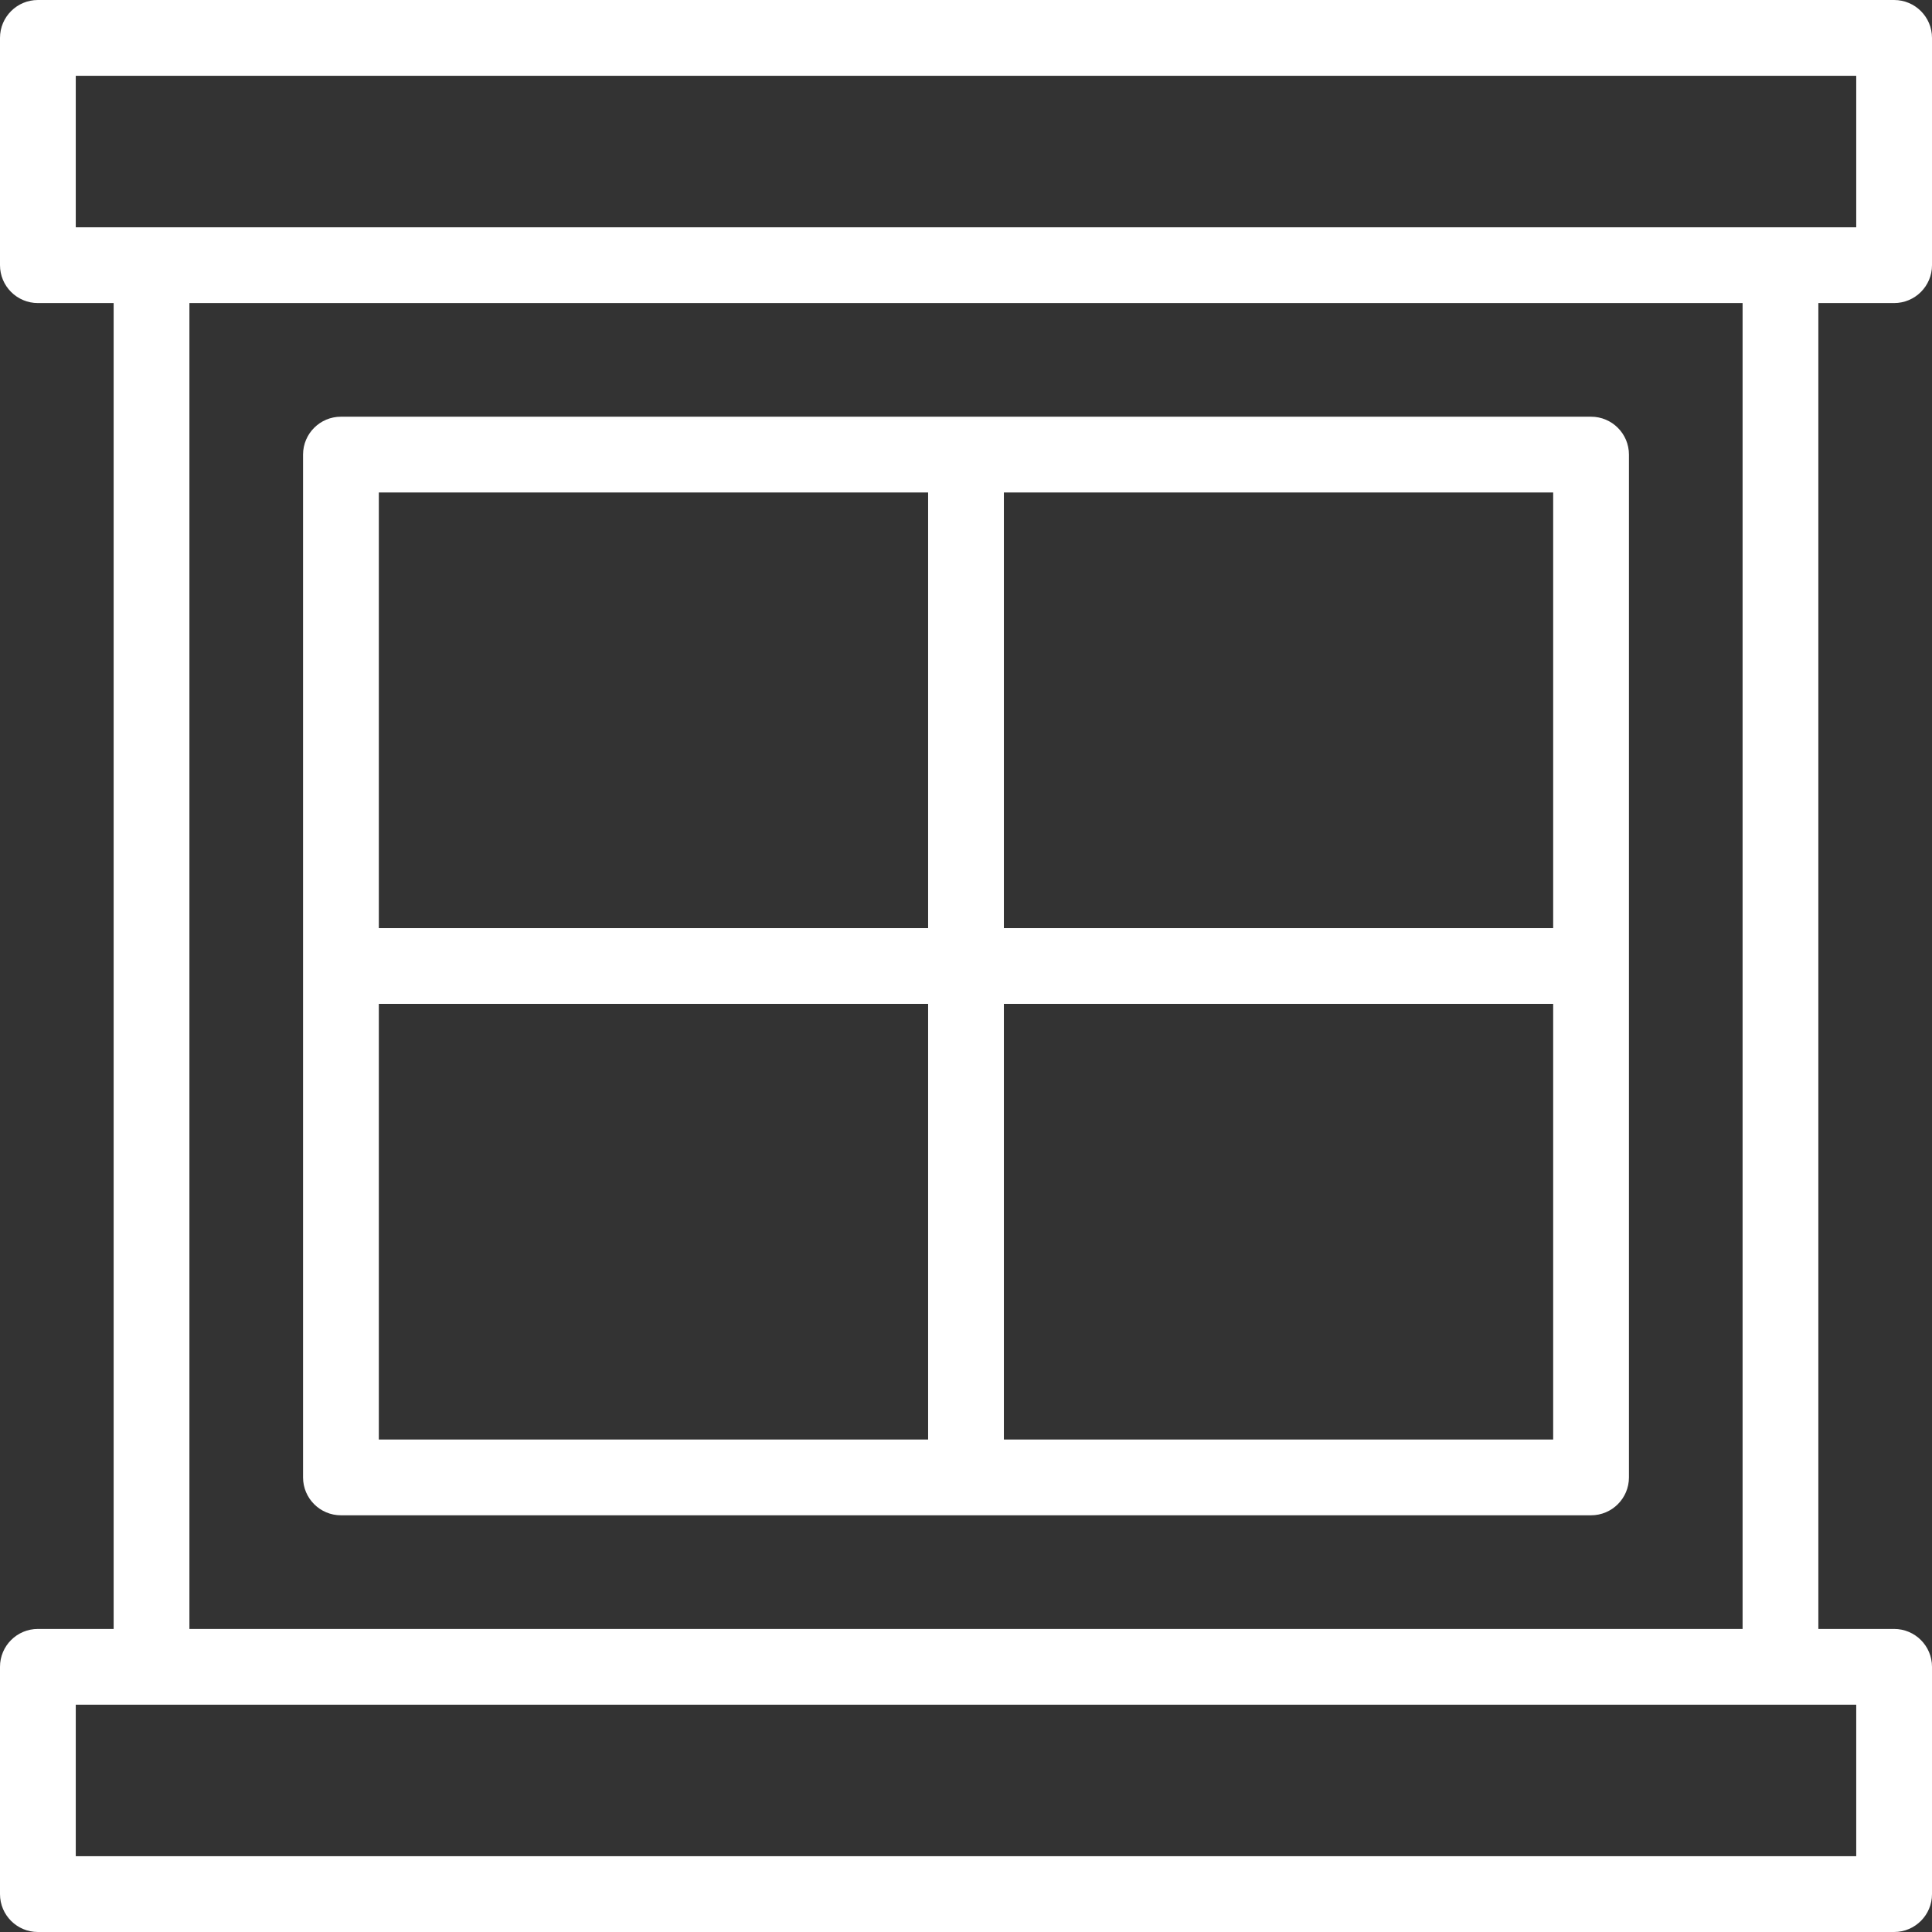
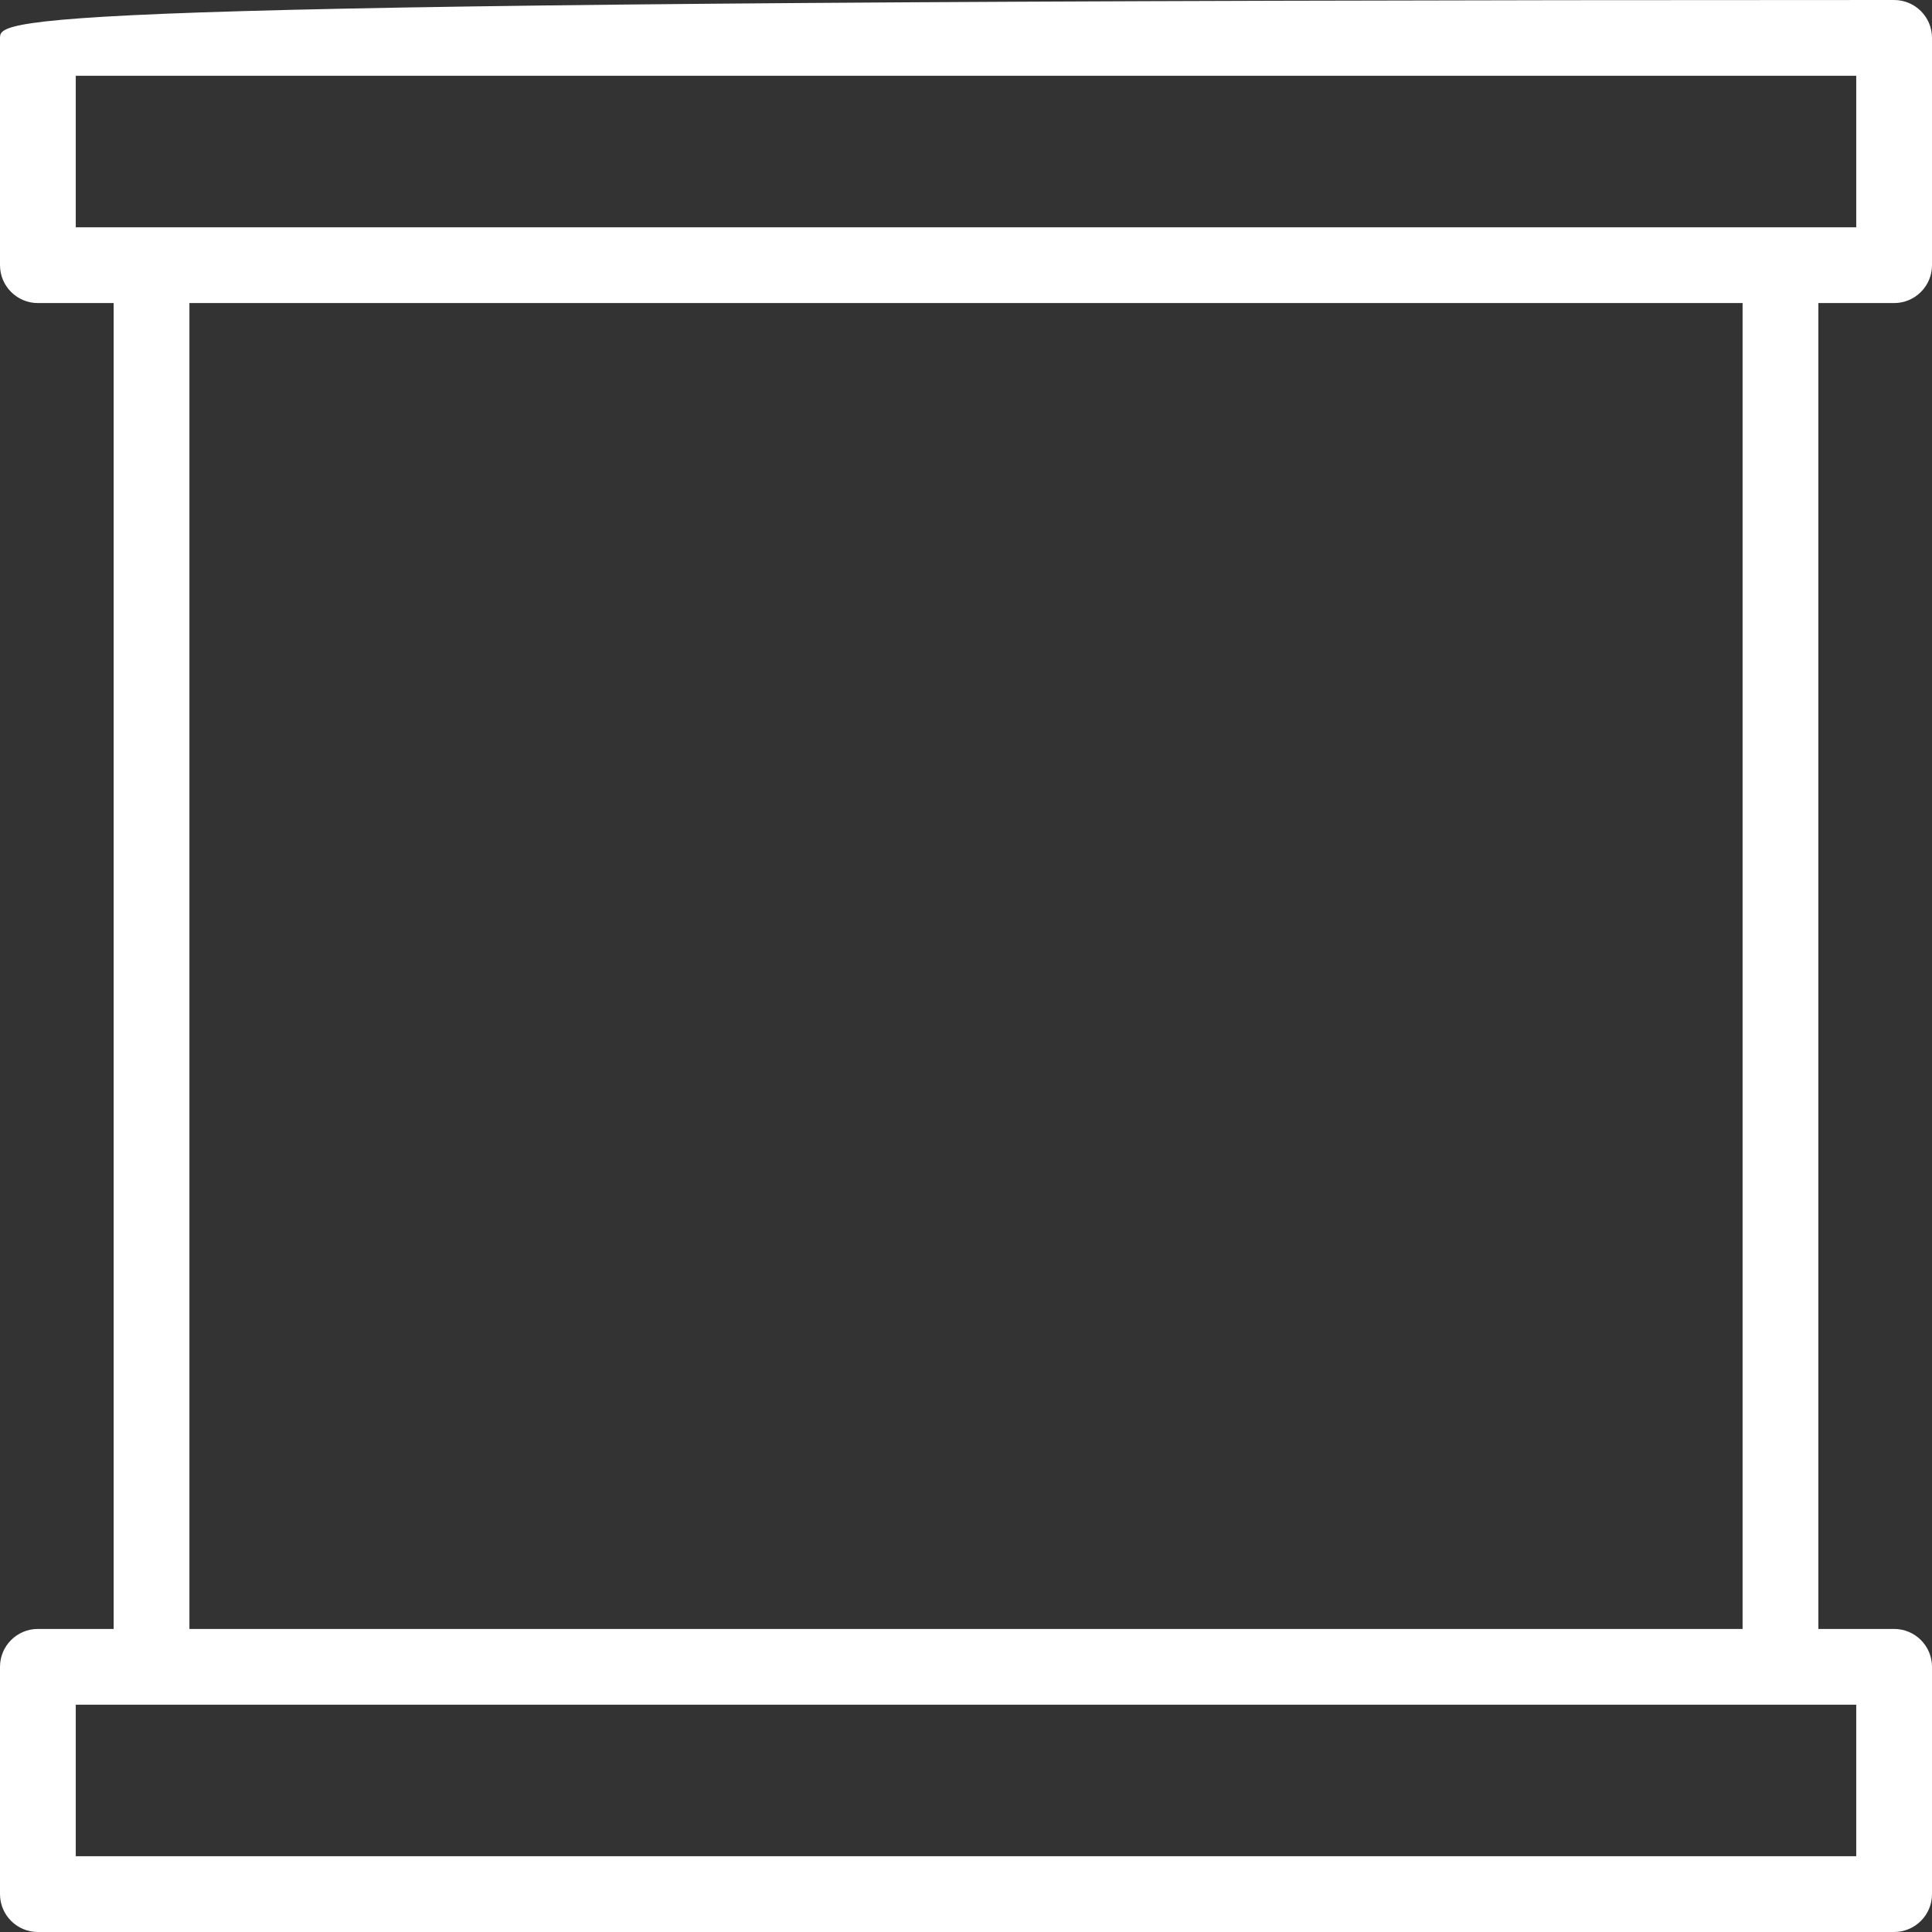
<svg xmlns="http://www.w3.org/2000/svg" width="510" height="510" viewBox="0 0 510 510" fill="none">
  <rect x="0" y="0" width="510" height="510" fill="#333333" stroke="none" />
-   <path d="M420 110H90C84.478 110 80 114.478 80 120V390C80 395.522 84.478 400 90 400H420C425.522 400 430 395.522 430 390V120C430 114.478 425.522 110 420 110ZM410 245H265V130H410V245ZM245 130V245H100V130H245ZM100 265H245V380H100V265ZM265 380V265H410V380H265Z" fill="white" />
-   <path d="M500 80C505.522 80 510 75.522 510 70V10C510 4.477 505.522 0 500 0H10C4.477 0 0 4.477 0 10V70C0 75.522 4.477 80 10 80H30V430H10C4.477 430 0 434.478 0 440V500C0 505.522 4.477 510 10 510H500C505.522 510 510 505.522 510 500V440C510 434.478 505.522 430 500 430H480V80H500ZM20 20H490V60C471.32 60 55.08 60 20 60V20ZM490 490H20V450H490V490ZM460 430H50V80H460V430Z" fill="white" />
+   <path d="M500 80C505.522 80 510 75.522 510 70V10C510 4.477 505.522 0 500 0C4.477 0 0 4.477 0 10V70C0 75.522 4.477 80 10 80H30V430H10C4.477 430 0 434.478 0 440V500C0 505.522 4.477 510 10 510H500C505.522 510 510 505.522 510 500V440C510 434.478 505.522 430 500 430H480V80H500ZM20 20H490V60C471.32 60 55.08 60 20 60V20ZM490 490H20V450H490V490ZM460 430H50V80H460V430Z" fill="white" />
</svg>